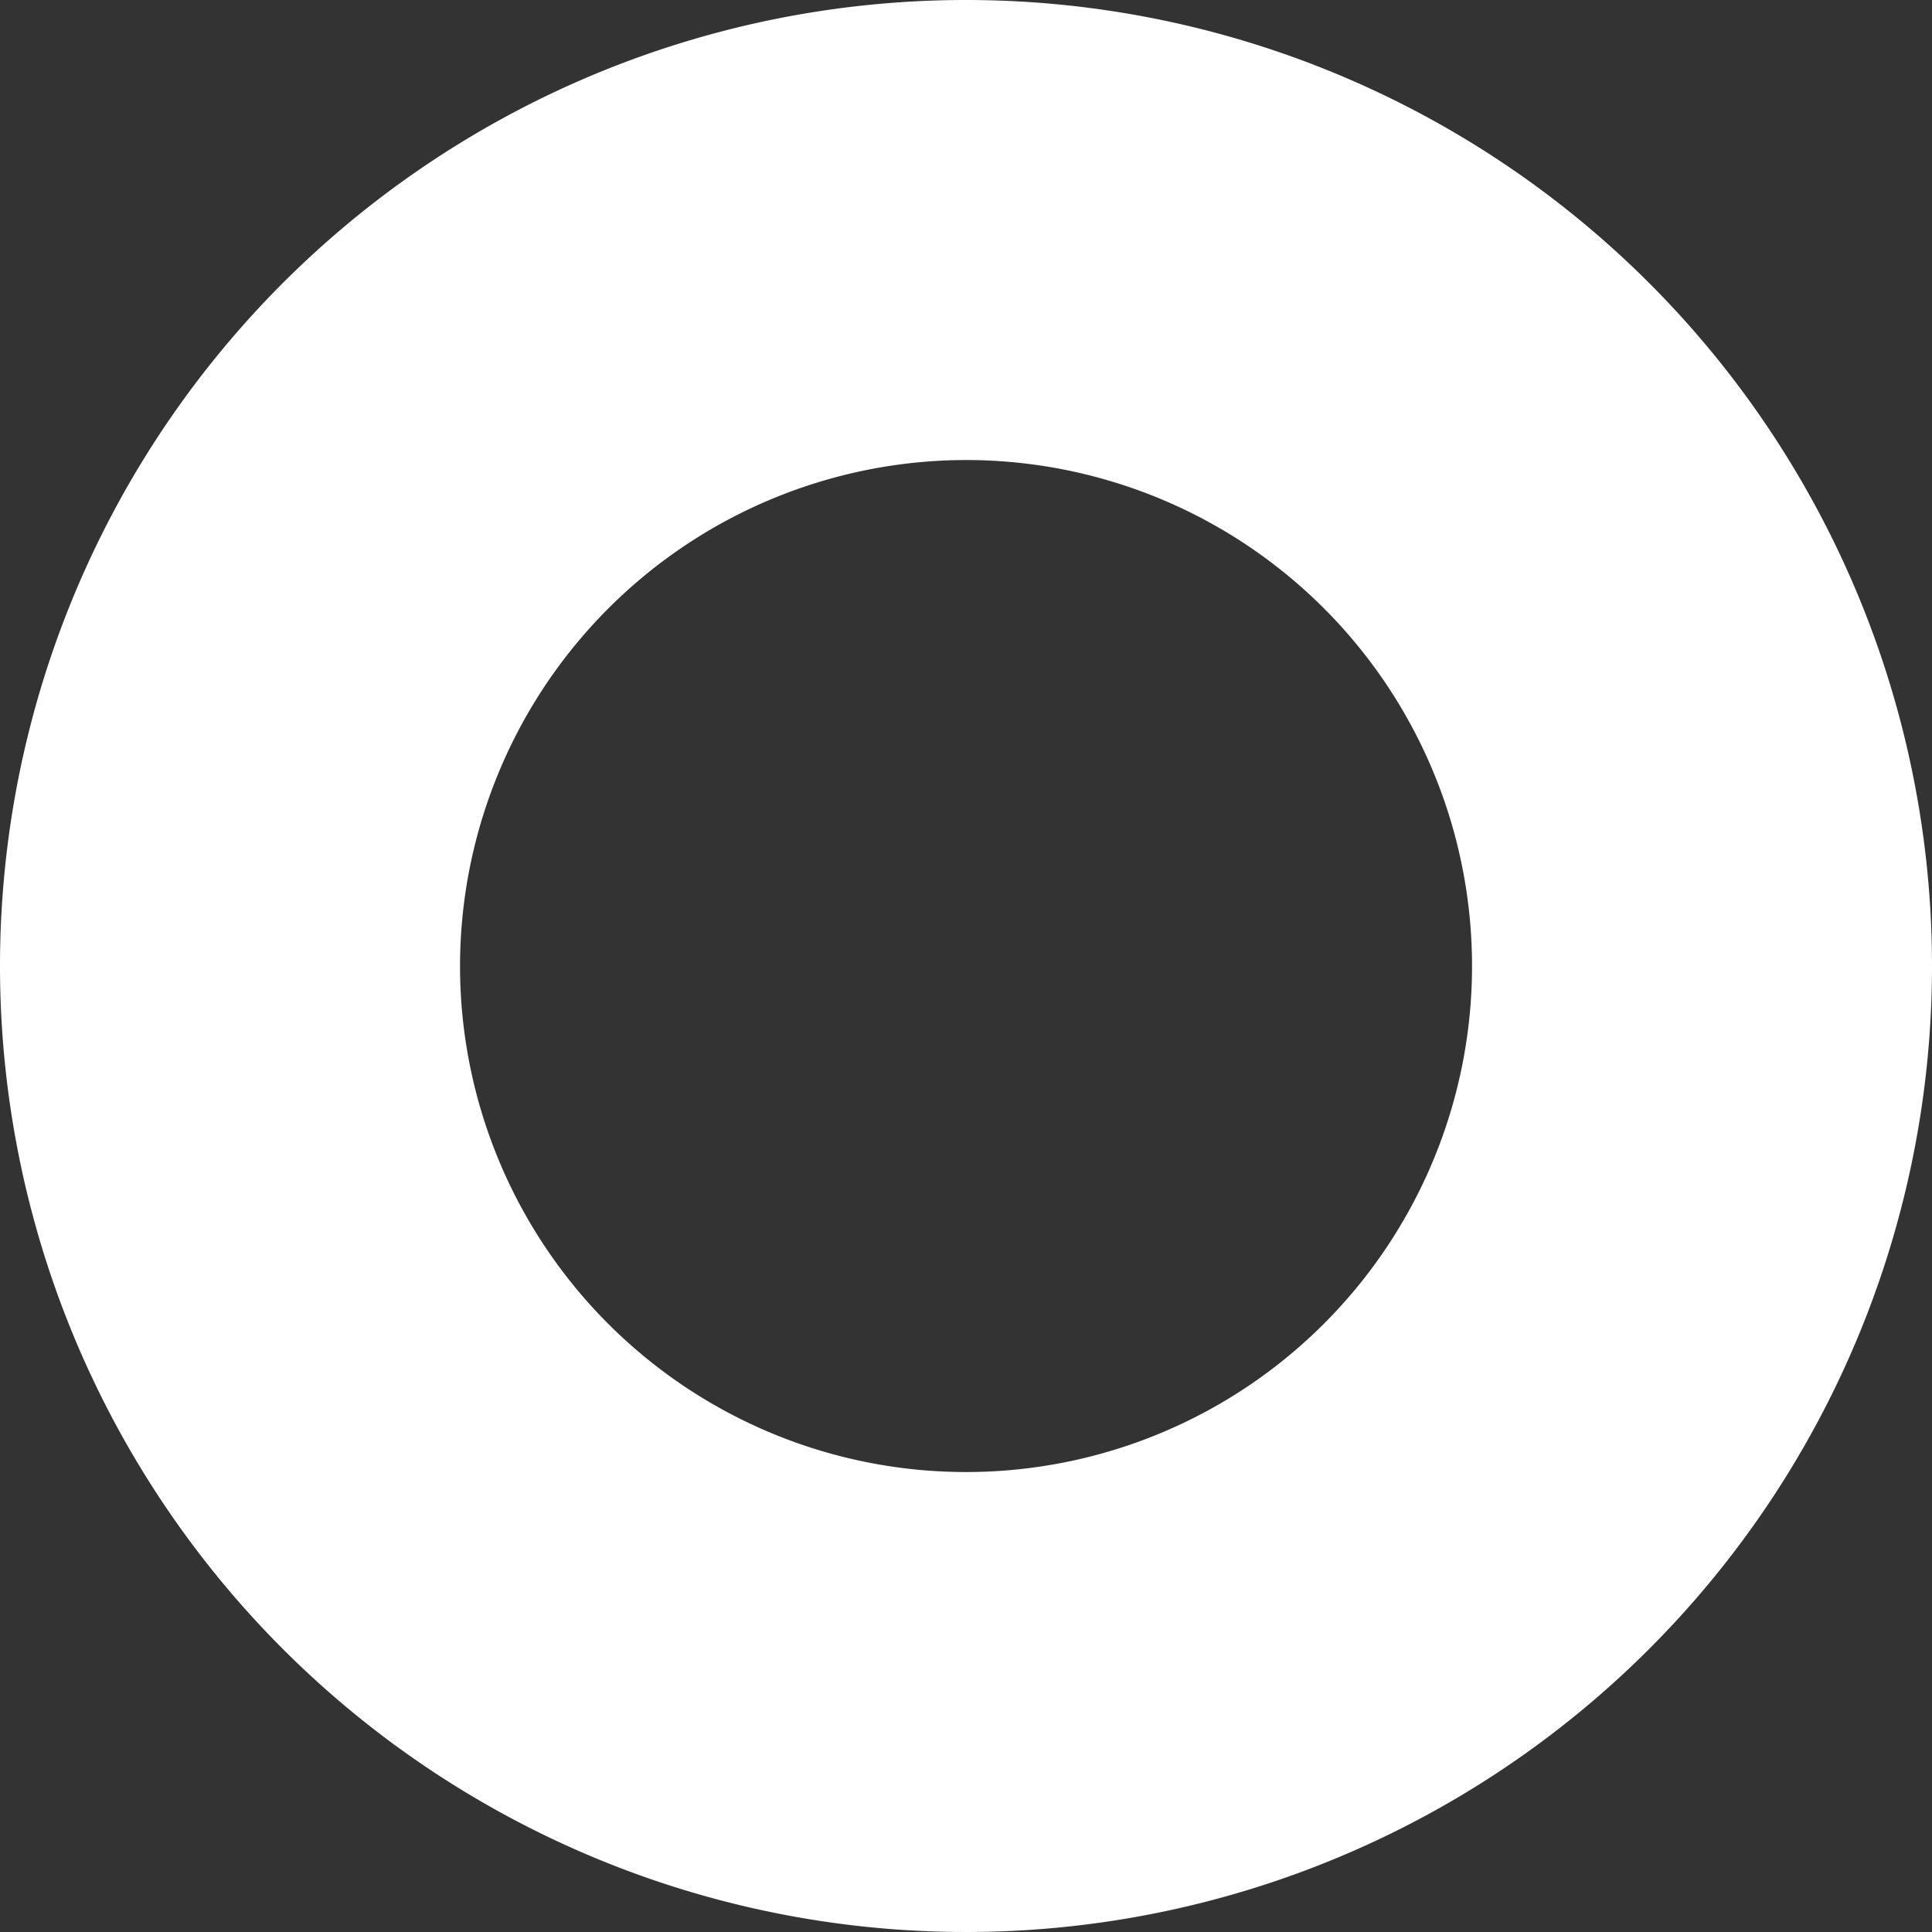
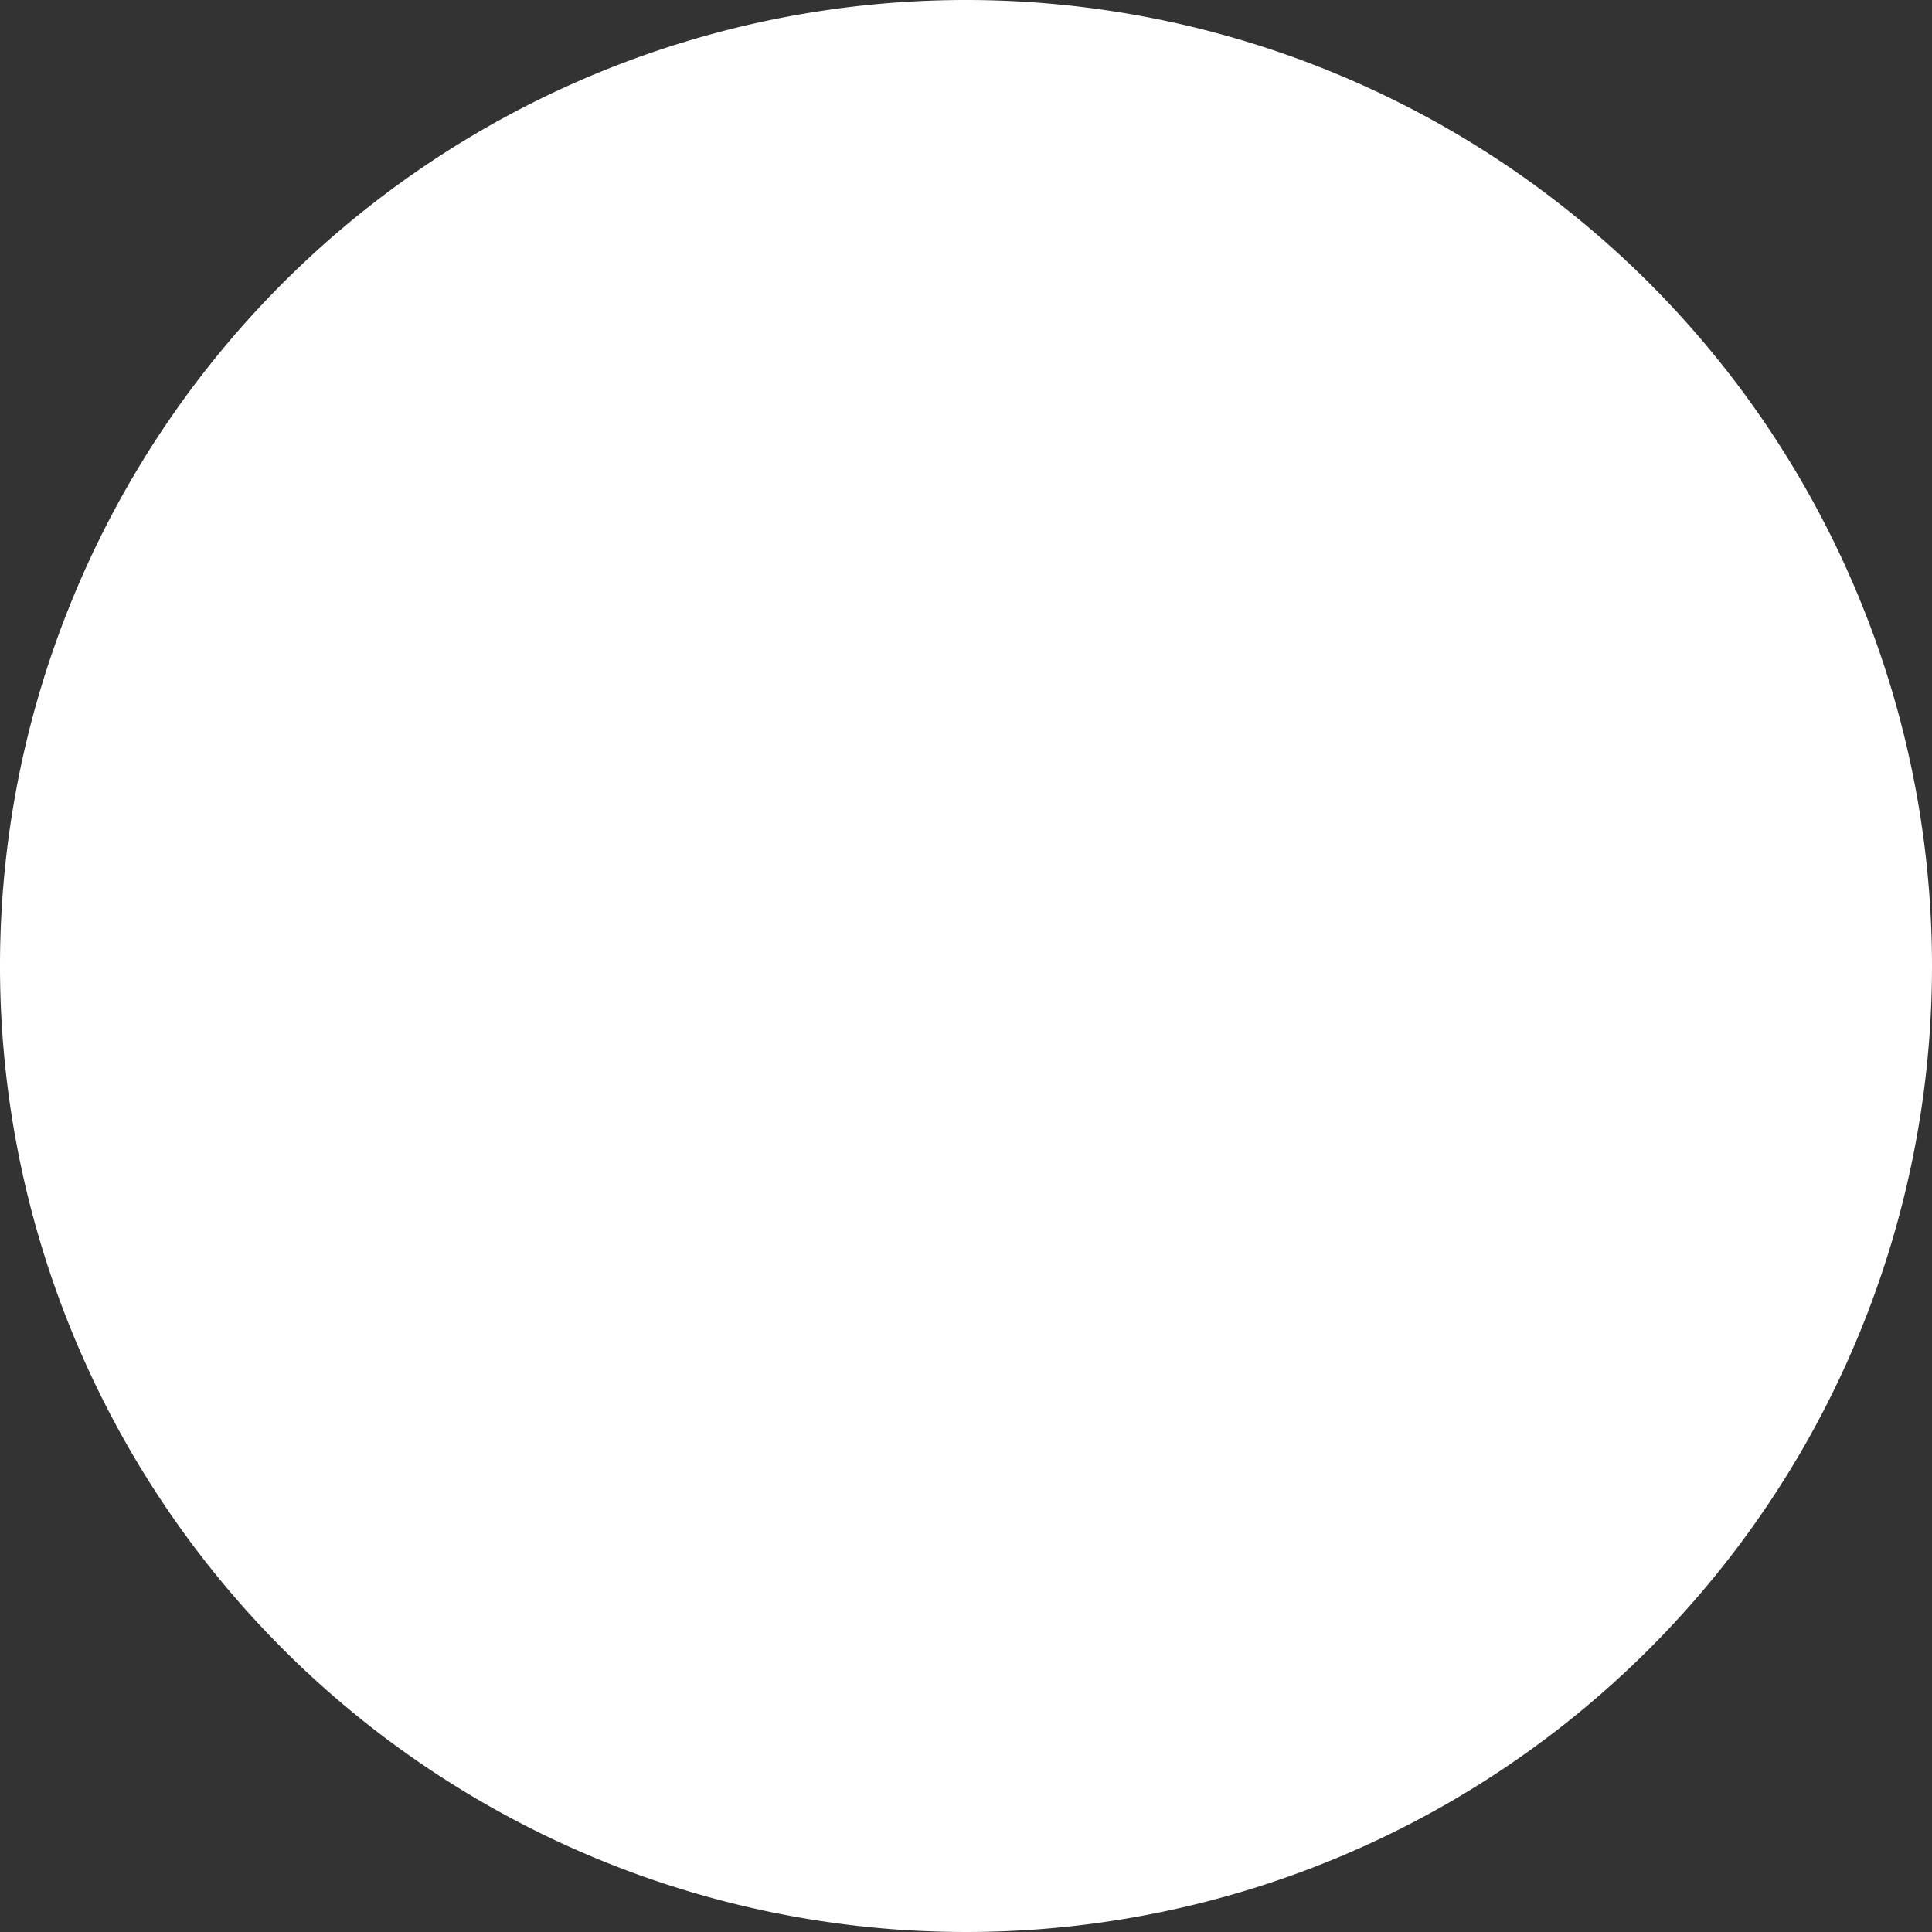
<svg xmlns="http://www.w3.org/2000/svg" width="116.332" height="116.332" viewBox="0 0 116.332 116.332">
  <rect x="0" y="0" width="116.332" height="116.332" fill="#333333" stroke="none" />
-   <path id="_0" data-name="0" d="M58.166,27.7A30.468,30.468,0,1,1,27.7,58.166,30.5,30.5,0,0,1,58.166,27.7m0-27.7a58.166,58.166,0,1,0,58.166,58.166A58.166,58.166,0,0,0,58.166,0" fill="#fff" />
+   <path id="_0" data-name="0" d="M58.166,27.7m0-27.7a58.166,58.166,0,1,0,58.166,58.166A58.166,58.166,0,0,0,58.166,0" fill="#fff" />
</svg>